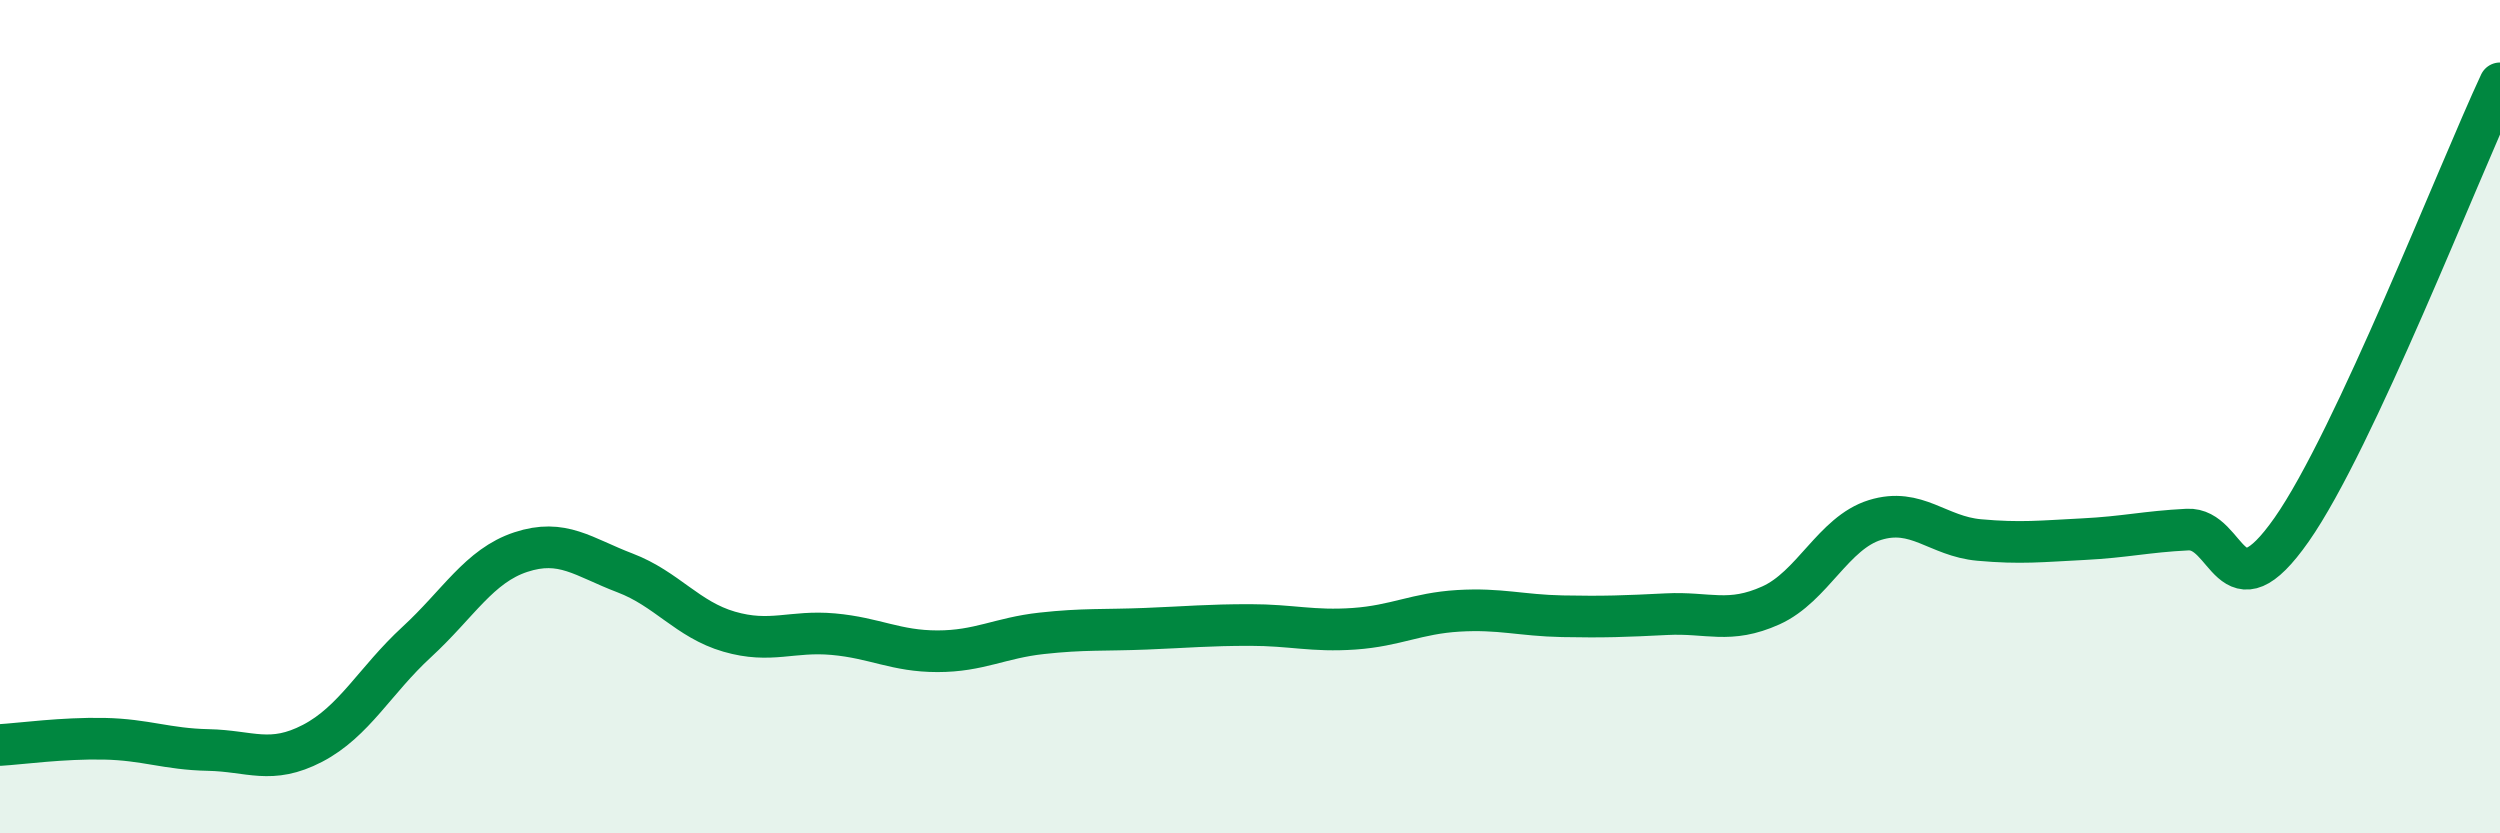
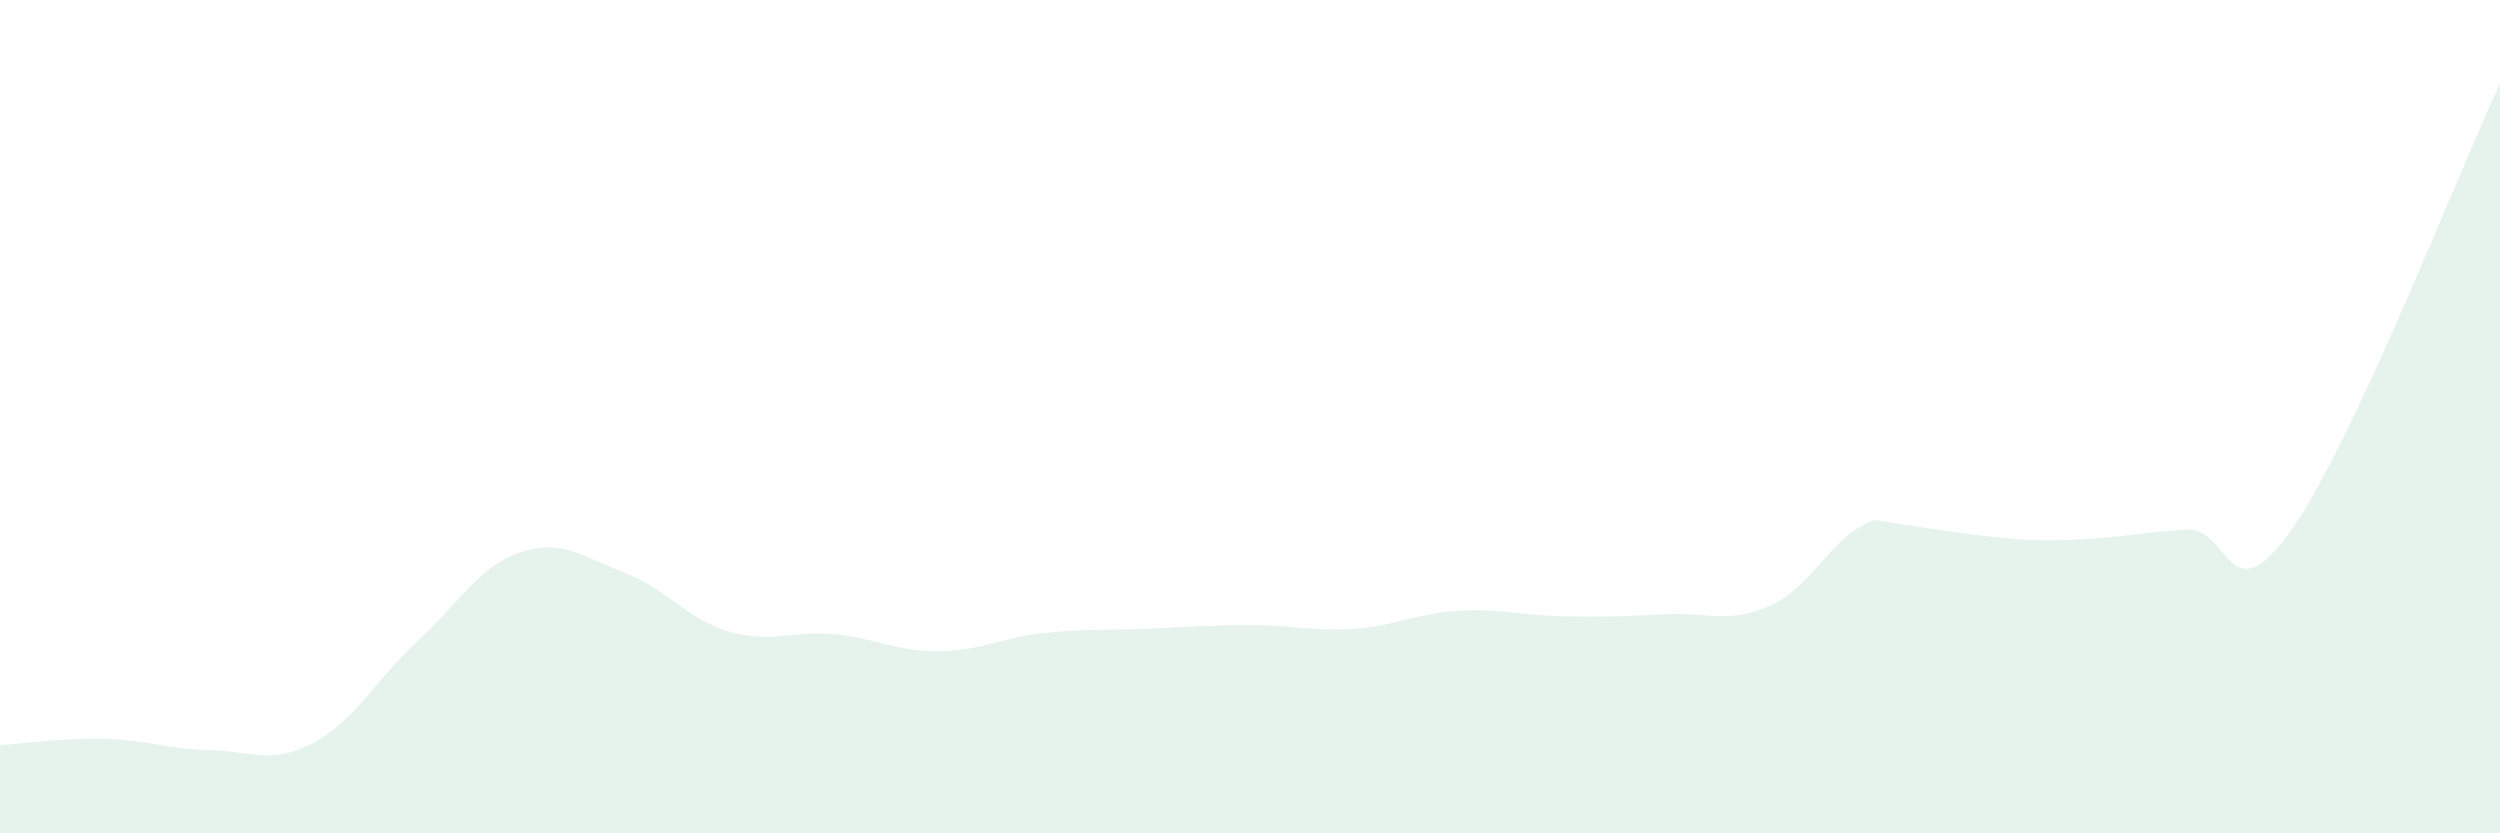
<svg xmlns="http://www.w3.org/2000/svg" width="60" height="20" viewBox="0 0 60 20">
-   <path d="M 0,17.88 C 0.5,17.85 1.5,17.71 2.5,17.73 C 3.5,17.75 4,17.98 5,18 C 6,18.02 6.5,18.36 7.5,17.84 C 8.5,17.32 9,16.33 10,15.41 C 11,14.49 11.5,13.58 12.5,13.25 C 13.5,12.92 14,13.37 15,13.75 C 16,14.13 16.5,14.87 17.5,15.16 C 18.5,15.45 19,15.13 20,15.22 C 21,15.31 21.5,15.63 22.5,15.63 C 23.5,15.63 24,15.31 25,15.2 C 26,15.09 26.5,15.13 27.5,15.09 C 28.5,15.05 29,15 30,15 C 31,15 31.5,15.16 32.5,15.09 C 33.5,15.02 34,14.72 35,14.66 C 36,14.6 36.5,14.77 37.5,14.79 C 38.5,14.81 39,14.79 40,14.74 C 41,14.69 41.5,14.98 42.5,14.53 C 43.5,14.08 44,12.79 45,12.48 C 46,12.17 46.5,12.87 47.5,12.96 C 48.5,13.05 49,12.99 50,12.94 C 51,12.89 51.5,12.76 52.5,12.71 C 53.5,12.66 53.5,14.85 55,12.71 C 56.5,10.57 59,4.14 60,2L60 20L0 20Z" fill="#008740" opacity="0.1" stroke-linecap="round" stroke-linejoin="round" />
-   <path d="M 0,17.88 C 0.5,17.85 1.5,17.71 2.5,17.73 C 3.5,17.75 4,17.98 5,18 C 6,18.02 6.5,18.36 7.5,17.84 C 8.5,17.32 9,16.33 10,15.41 C 11,14.49 11.5,13.58 12.5,13.25 C 13.5,12.92 14,13.37 15,13.75 C 16,14.13 16.5,14.87 17.5,15.16 C 18.5,15.45 19,15.13 20,15.22 C 21,15.31 21.5,15.63 22.5,15.63 C 23.5,15.63 24,15.31 25,15.2 C 26,15.09 26.5,15.13 27.5,15.09 C 28.5,15.05 29,15 30,15 C 31,15 31.5,15.16 32.5,15.09 C 33.5,15.02 34,14.72 35,14.66 C 36,14.6 36.5,14.77 37.5,14.79 C 38.5,14.81 39,14.79 40,14.74 C 41,14.69 41.5,14.98 42.5,14.53 C 43.5,14.08 44,12.79 45,12.48 C 46,12.17 46.5,12.87 47.5,12.96 C 48.5,13.05 49,12.99 50,12.94 C 51,12.89 51.5,12.76 52.5,12.71 C 53.5,12.66 53.5,14.85 55,12.71 C 56.5,10.57 59,4.14 60,2" stroke="#008740" stroke-width="1" fill="none" stroke-linecap="round" stroke-linejoin="round" />
+   <path d="M 0,17.88 C 0.5,17.85 1.5,17.71 2.5,17.73 C 3.5,17.75 4,17.98 5,18 C 6,18.02 6.5,18.36 7.5,17.84 C 8.5,17.32 9,16.33 10,15.41 C 11,14.49 11.5,13.58 12.5,13.25 C 13.5,12.92 14,13.37 15,13.75 C 16,14.13 16.5,14.87 17.5,15.16 C 18.5,15.45 19,15.13 20,15.22 C 21,15.31 21.5,15.63 22.5,15.63 C 23.5,15.63 24,15.31 25,15.2 C 26,15.09 26.5,15.13 27.5,15.09 C 28.5,15.05 29,15 30,15 C 31,15 31.5,15.16 32.5,15.09 C 33.5,15.02 34,14.72 35,14.66 C 36,14.6 36.5,14.77 37.5,14.79 C 38.5,14.81 39,14.79 40,14.74 C 41,14.69 41.5,14.98 42.5,14.53 C 43.5,14.08 44,12.79 45,12.48 C 48.5,13.05 49,12.99 50,12.94 C 51,12.89 51.5,12.76 52.5,12.71 C 53.5,12.66 53.5,14.85 55,12.71 C 56.5,10.57 59,4.14 60,2L60 20L0 20Z" fill="#008740" opacity="0.1" stroke-linecap="round" stroke-linejoin="round" />
</svg>